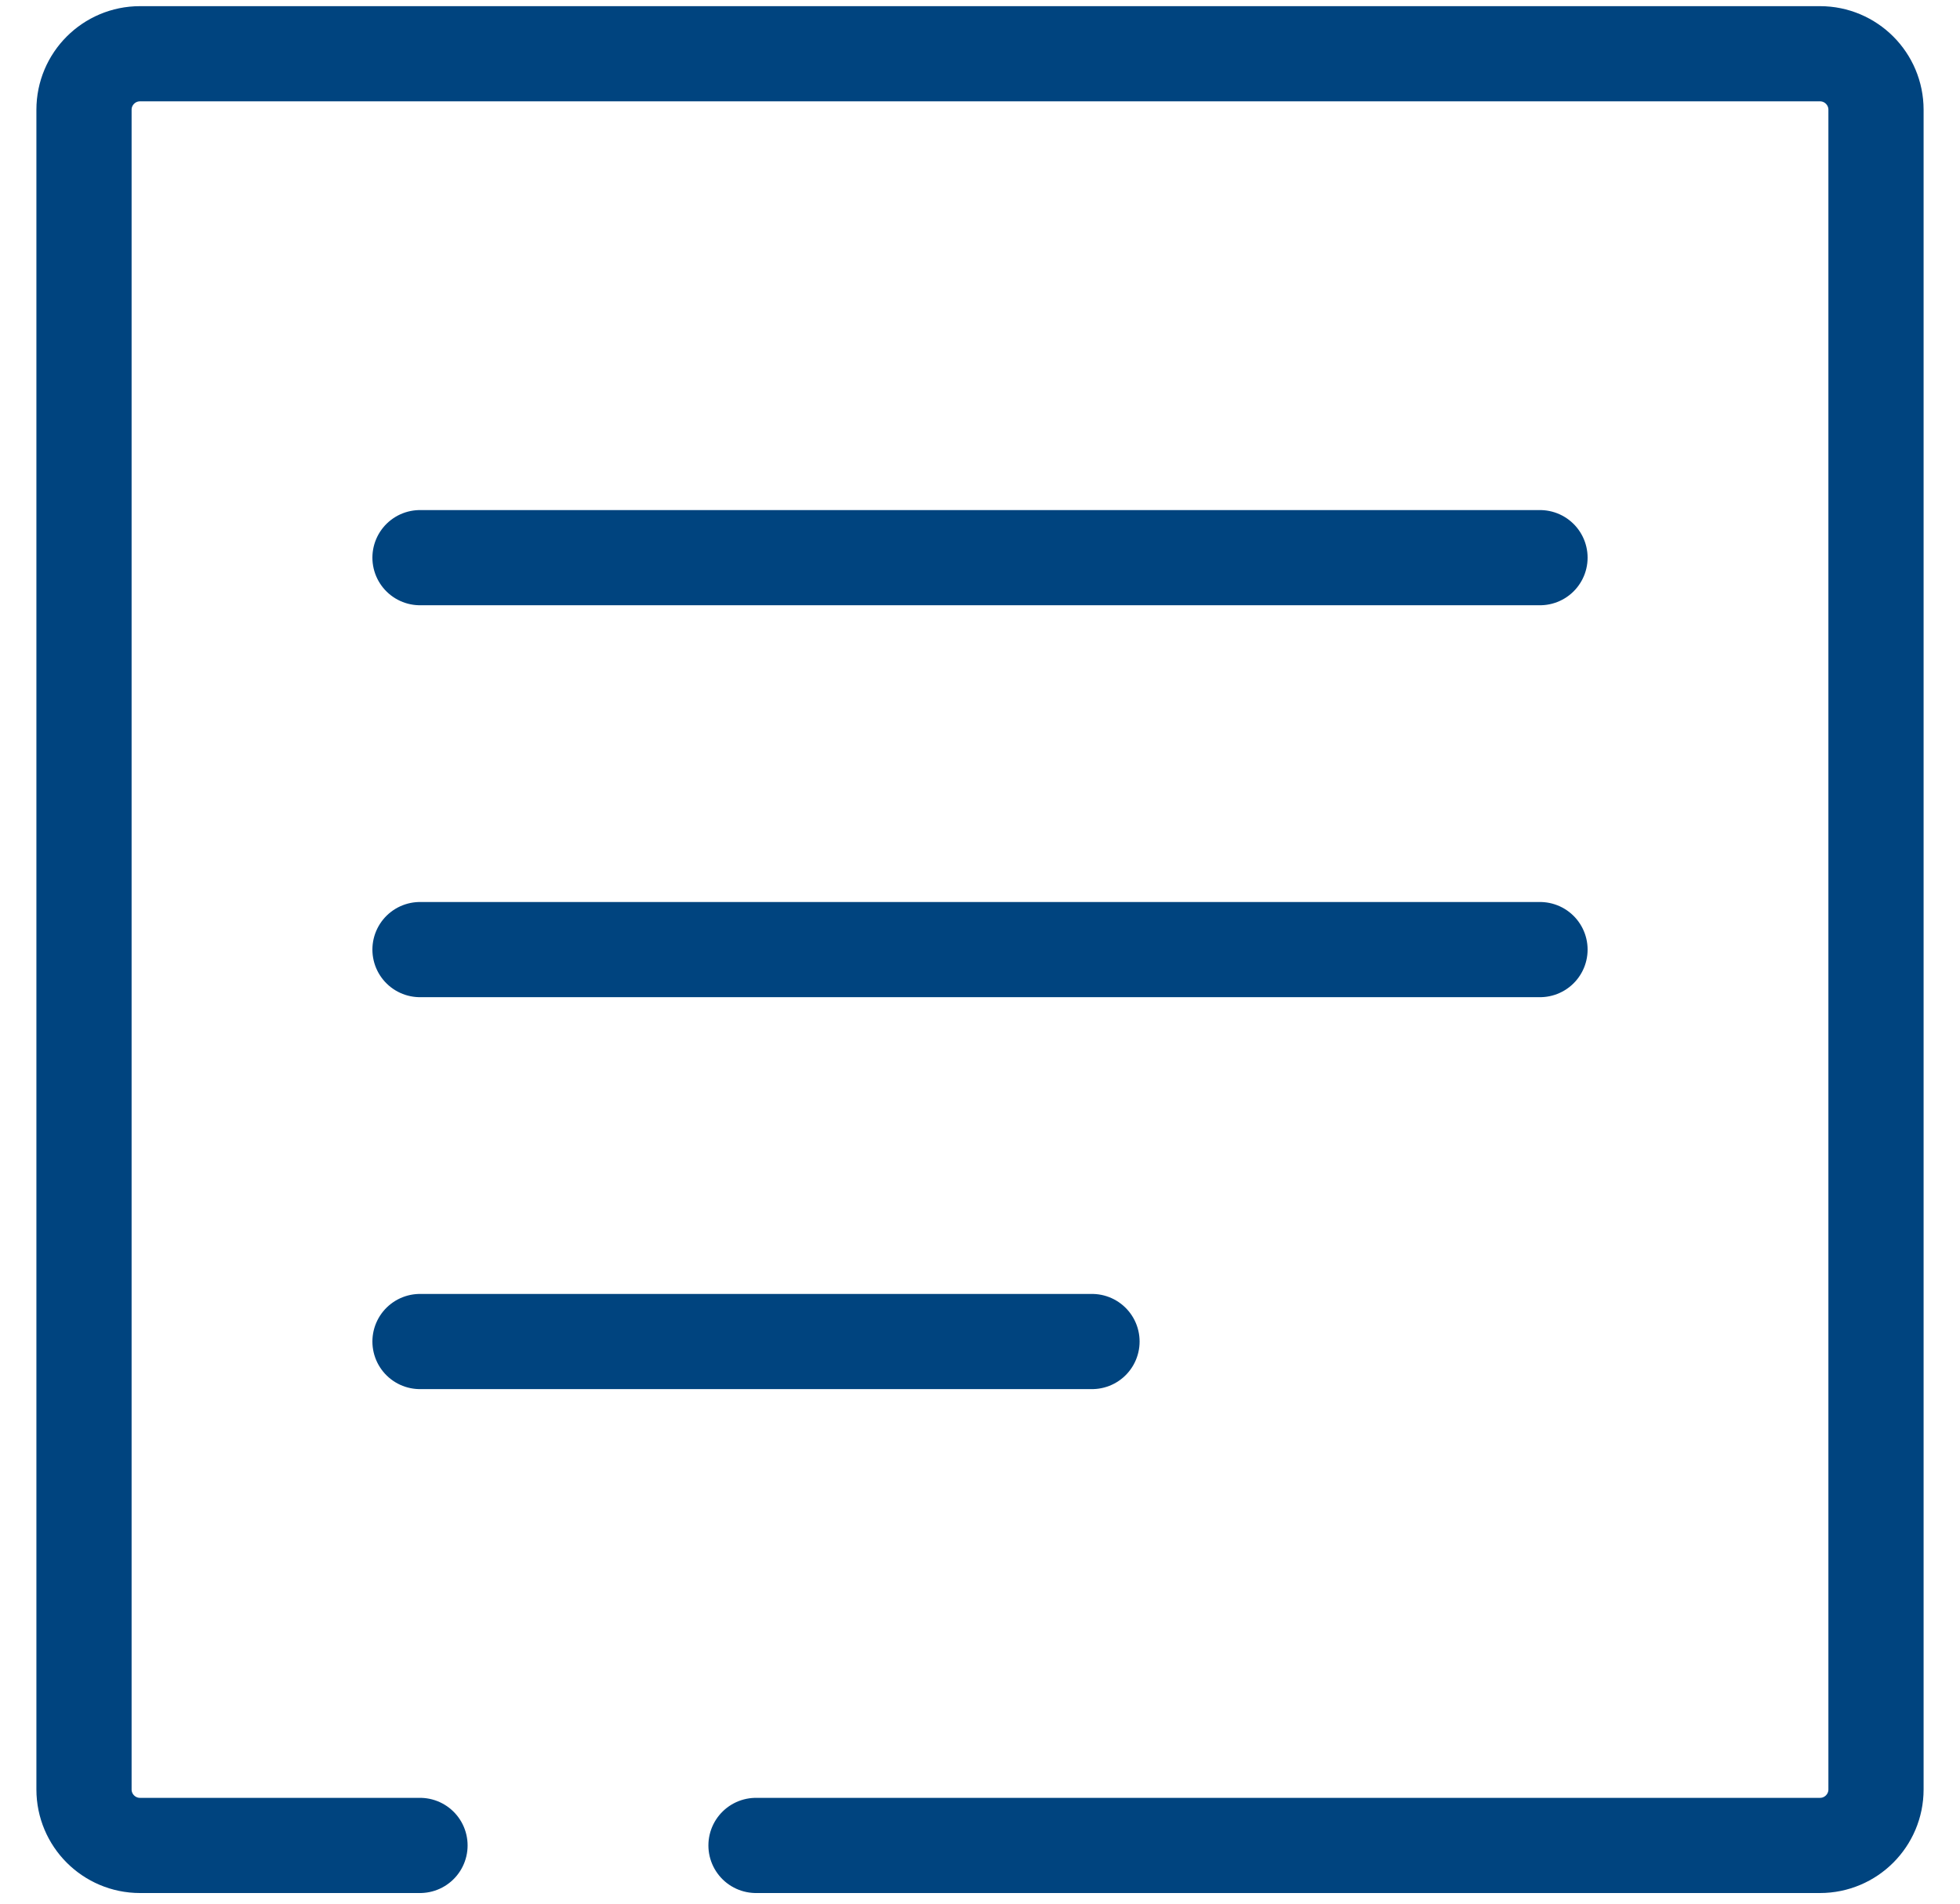
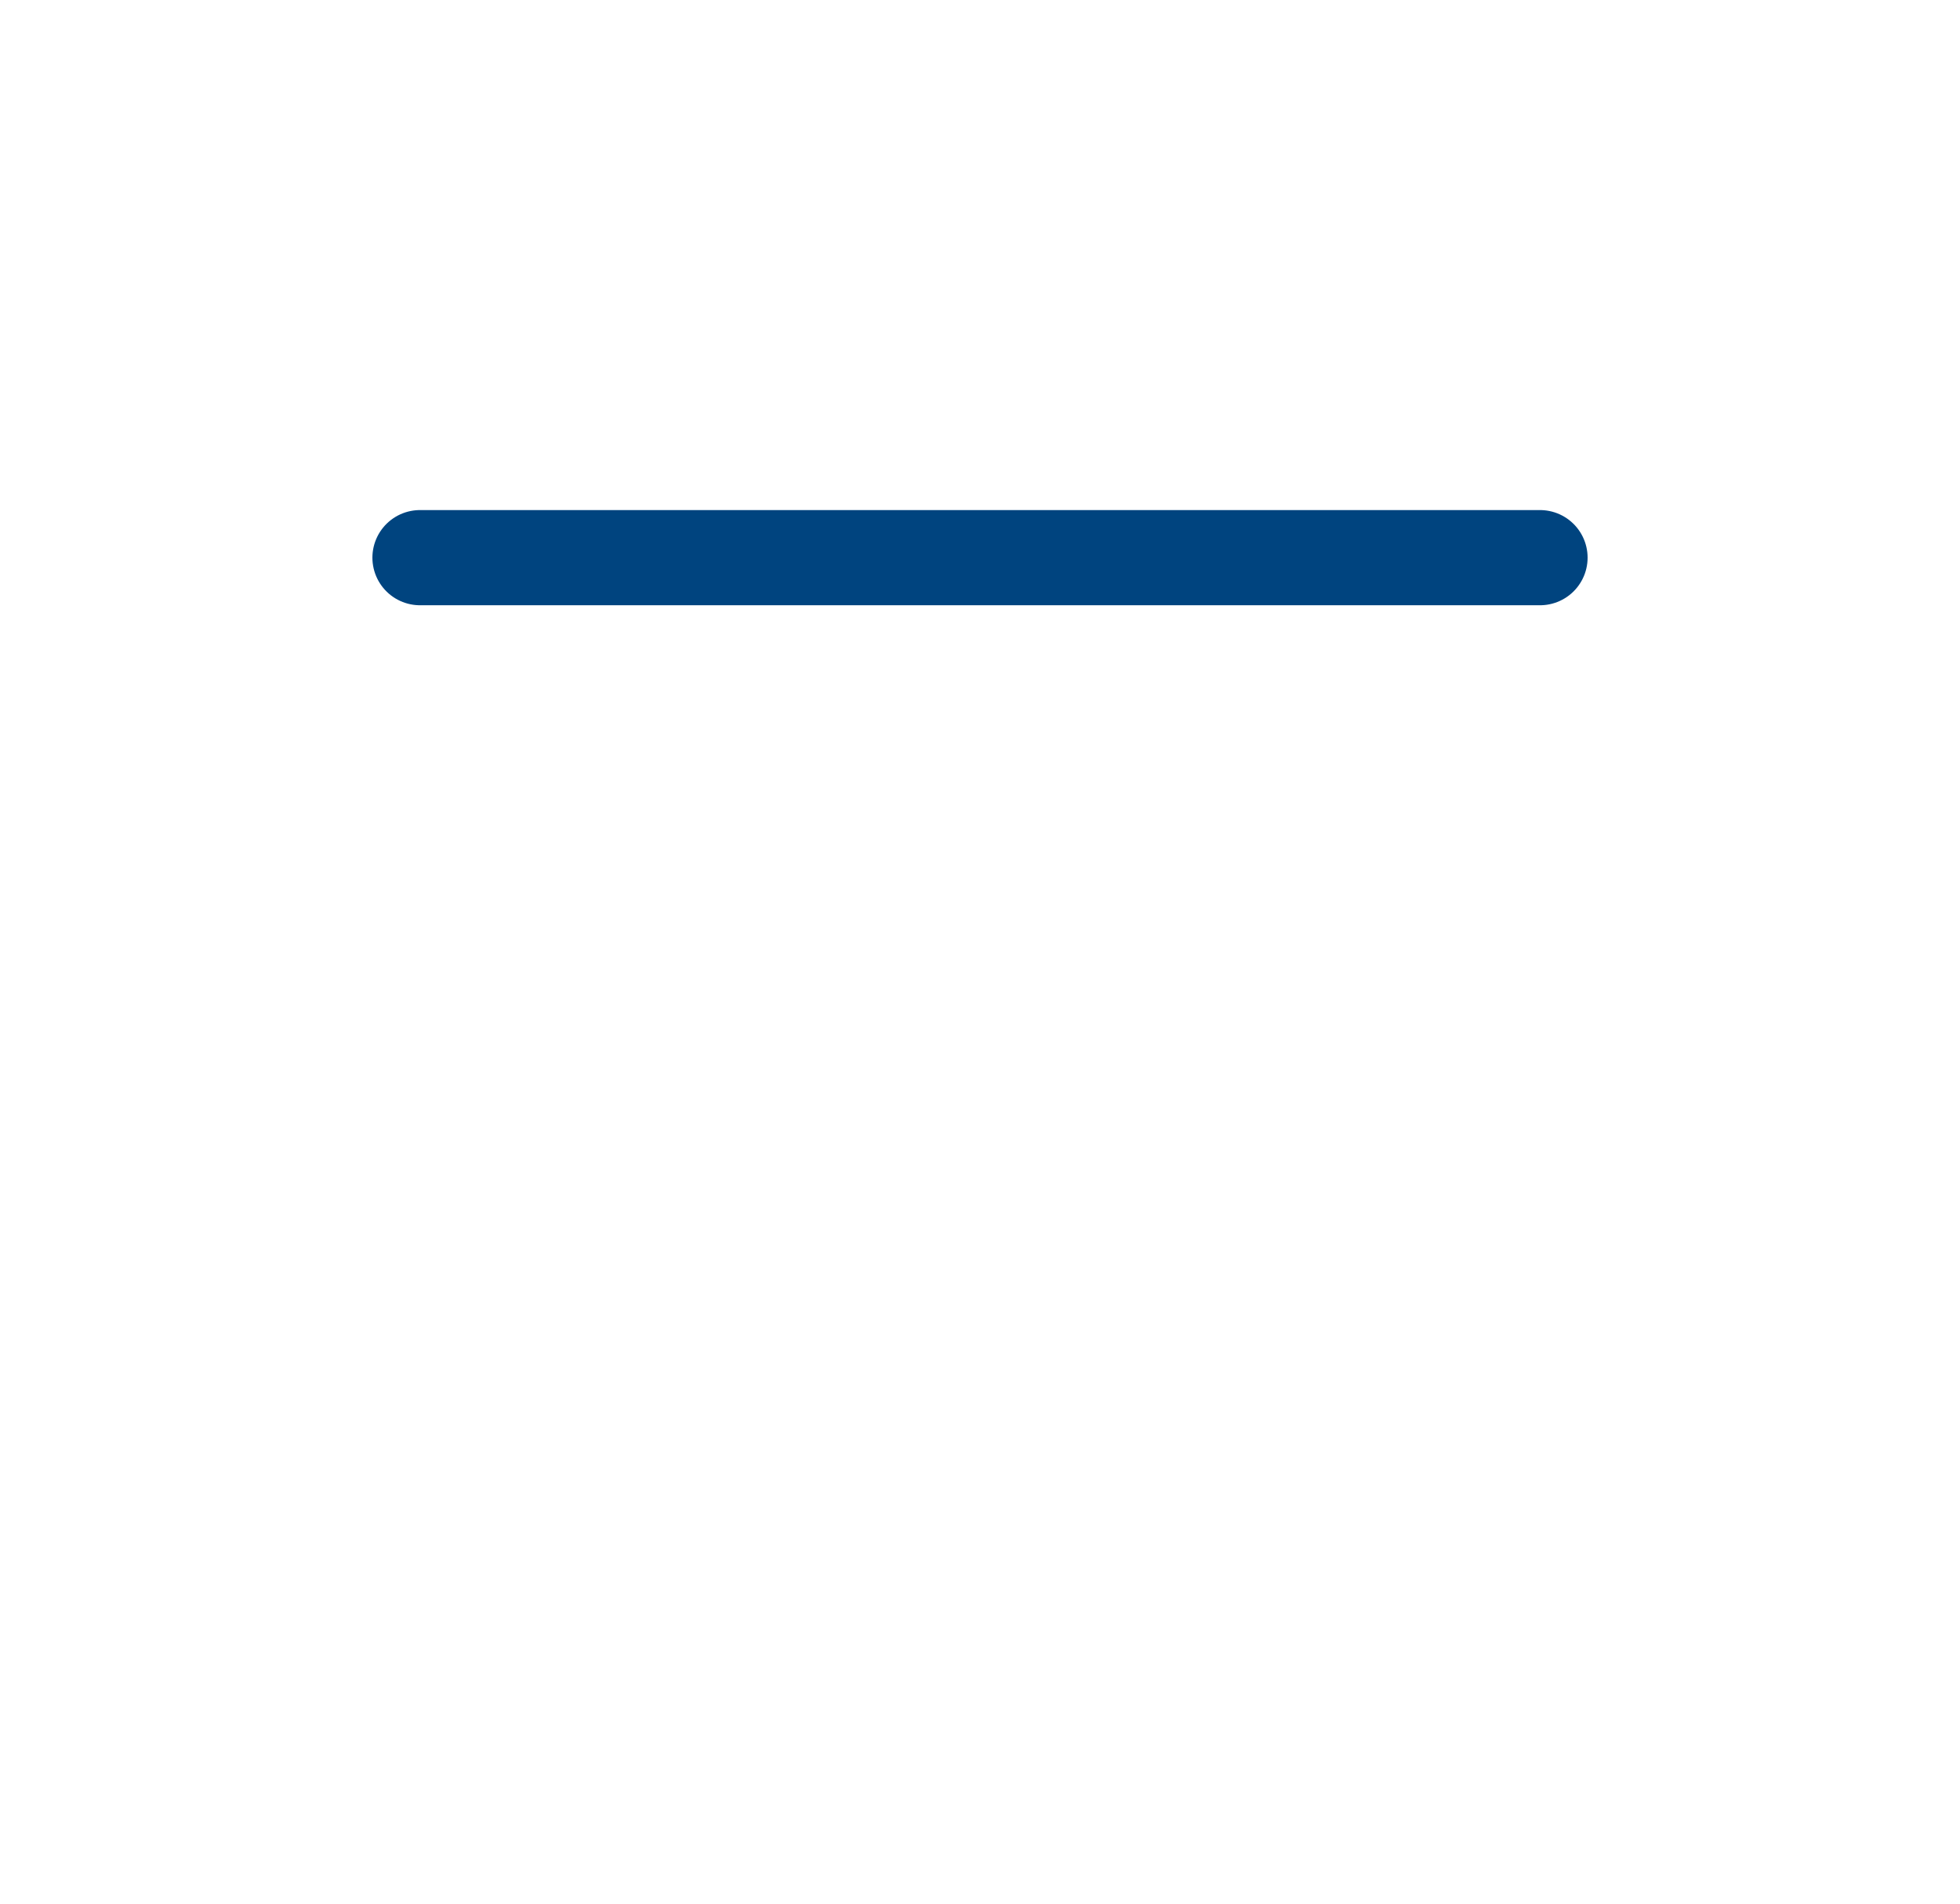
<svg xmlns="http://www.w3.org/2000/svg" width="35" height="34" viewBox="0 0 35 34" fill="none">
-   <path d="M13.5 32.96L32.5 32.96C33.052 32.96 33.5 32.512 33.5 31.96L33.5 1.96C33.5 1.408 33.052 0.96 32.5 0.96L2.5 0.96C1.948 0.96 1.5 1.408 1.5 1.96L1.5 31.96C1.5 32.512 1.948 32.96 2.5 32.96L7.5 32.96" stroke="#00447F" stroke-width="1.7" stroke-linecap="round" />
-   <path d="M7.5 16.96L27.5 16.96" stroke="#00447F" stroke-width="1.7" stroke-linecap="round" stroke-linejoin="round" />
-   <path d="M7.5 23.96H19.5" stroke="#00447F" stroke-width="1.7" stroke-linecap="round" stroke-linejoin="round" />
  <path d="M7.5 9.96L27.5 9.96" stroke="#00447F" stroke-width="1.7" stroke-linecap="round" stroke-linejoin="round" />
</svg>